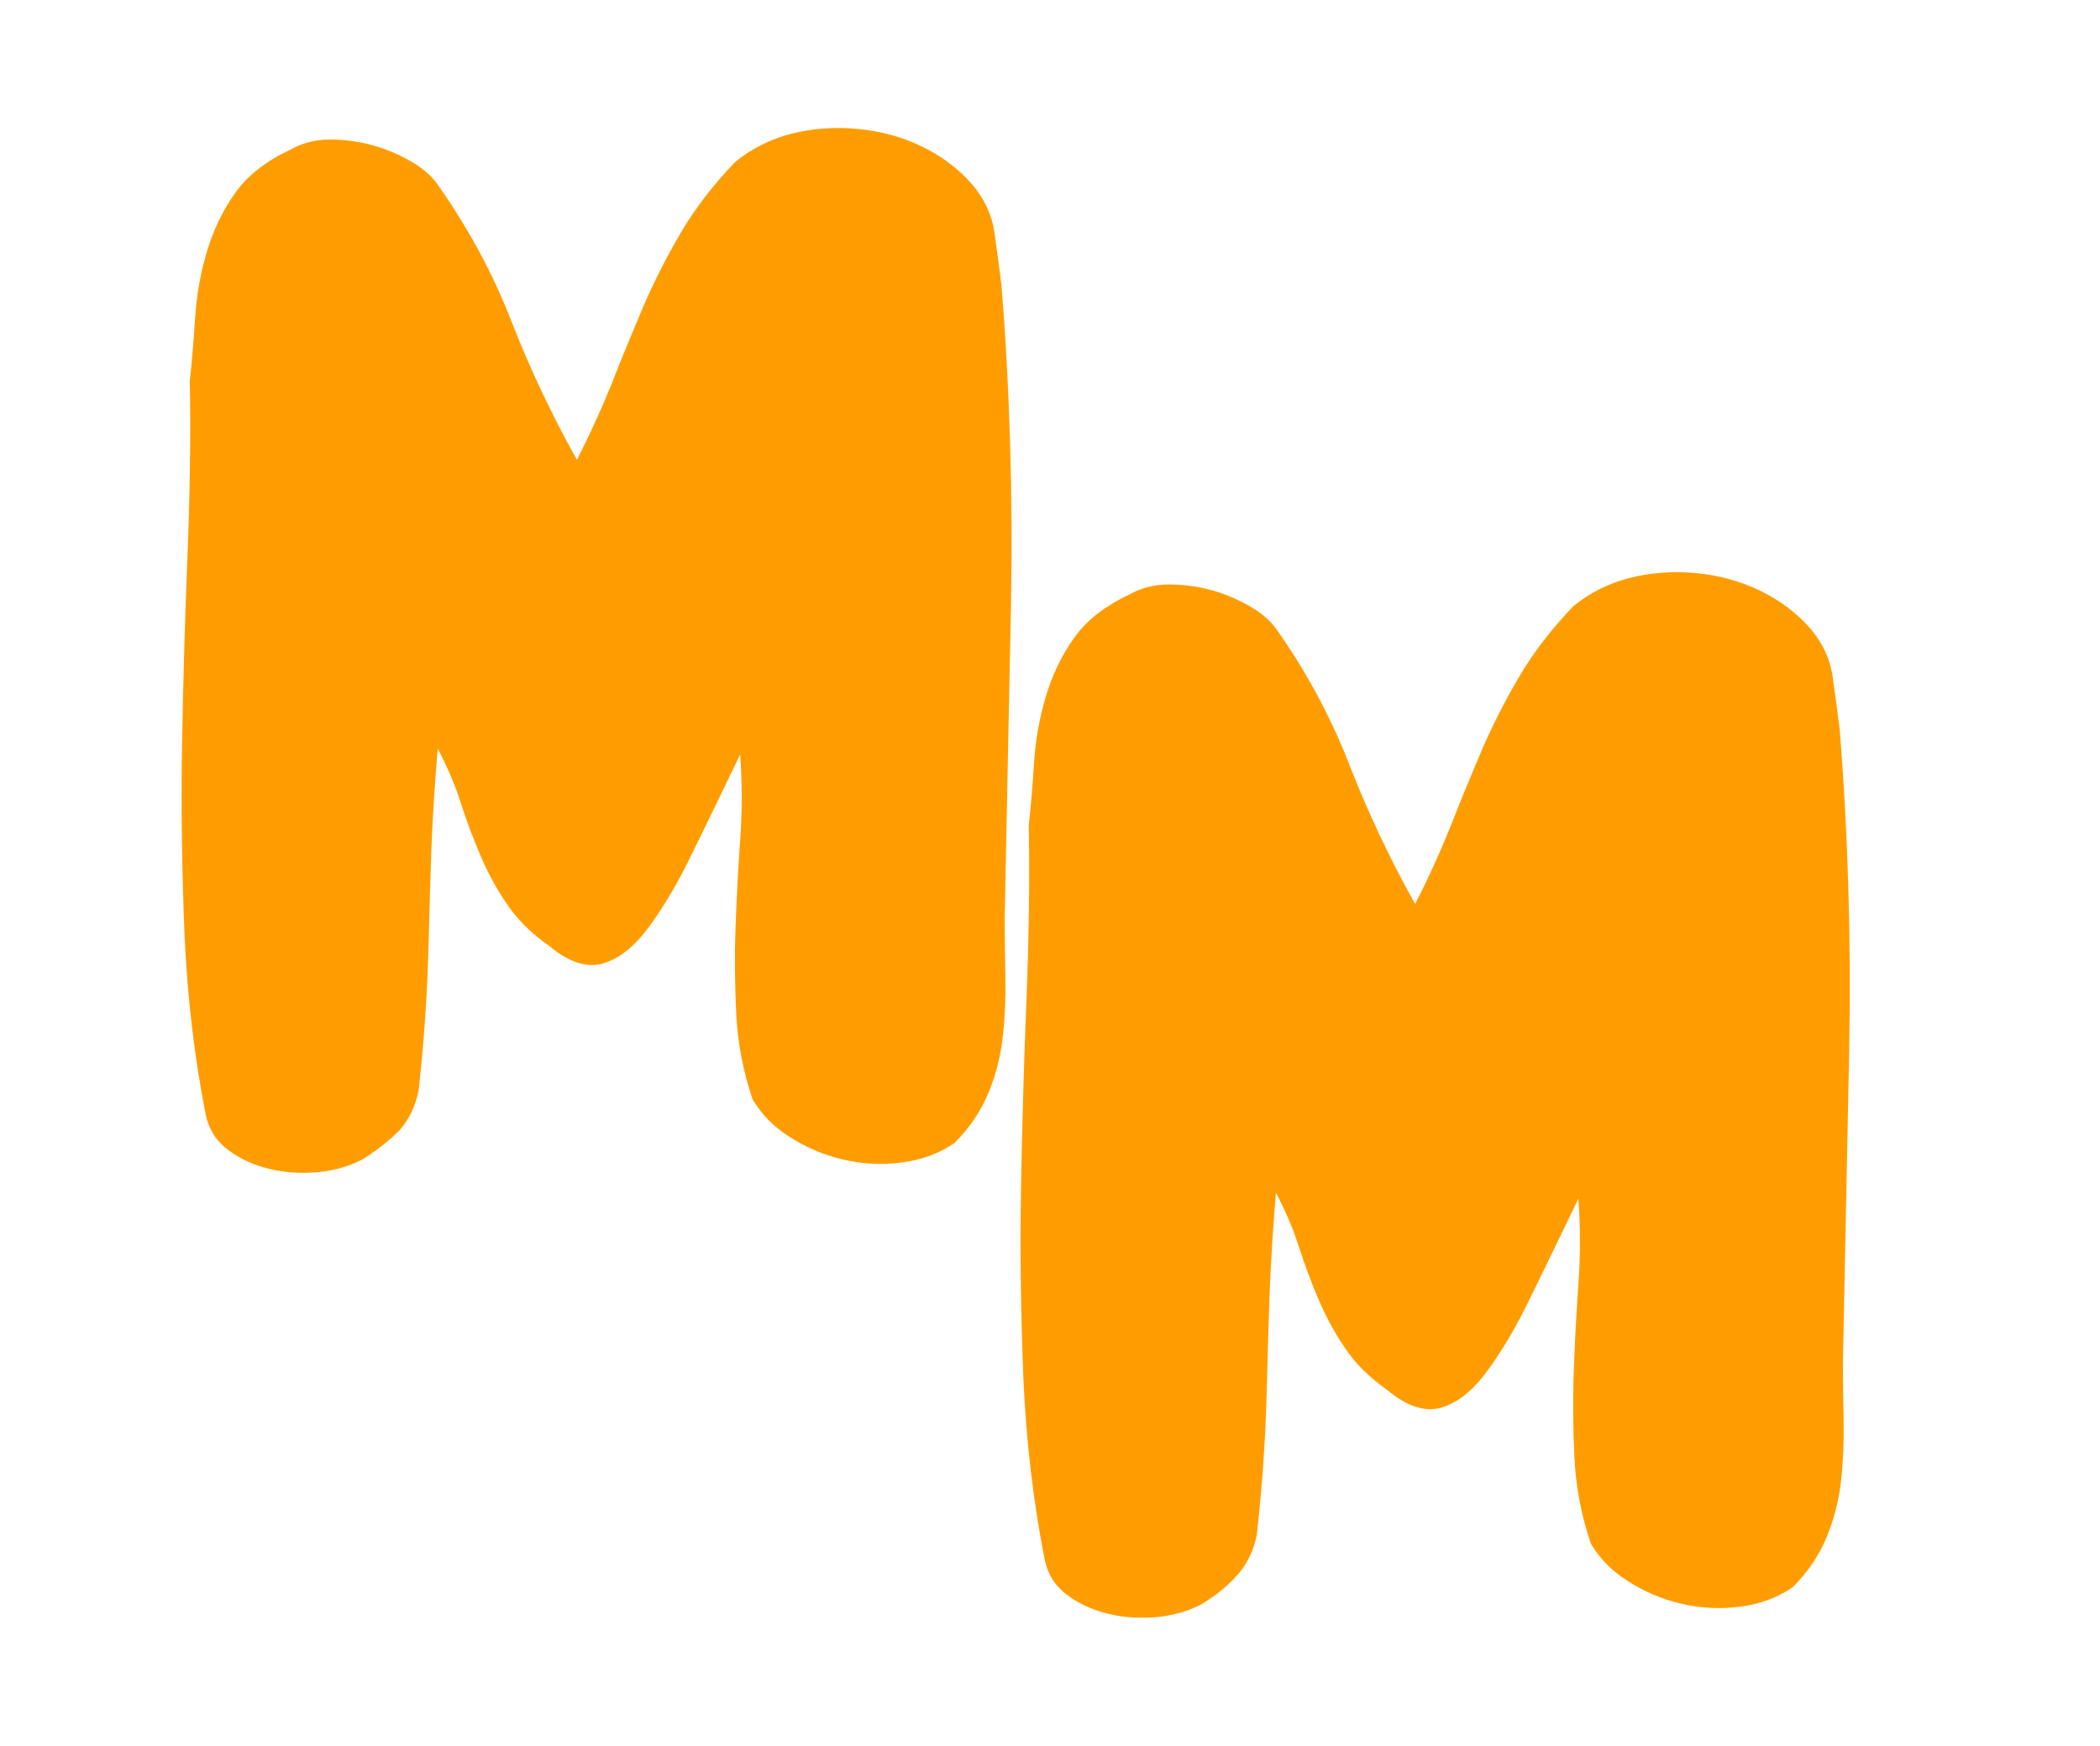
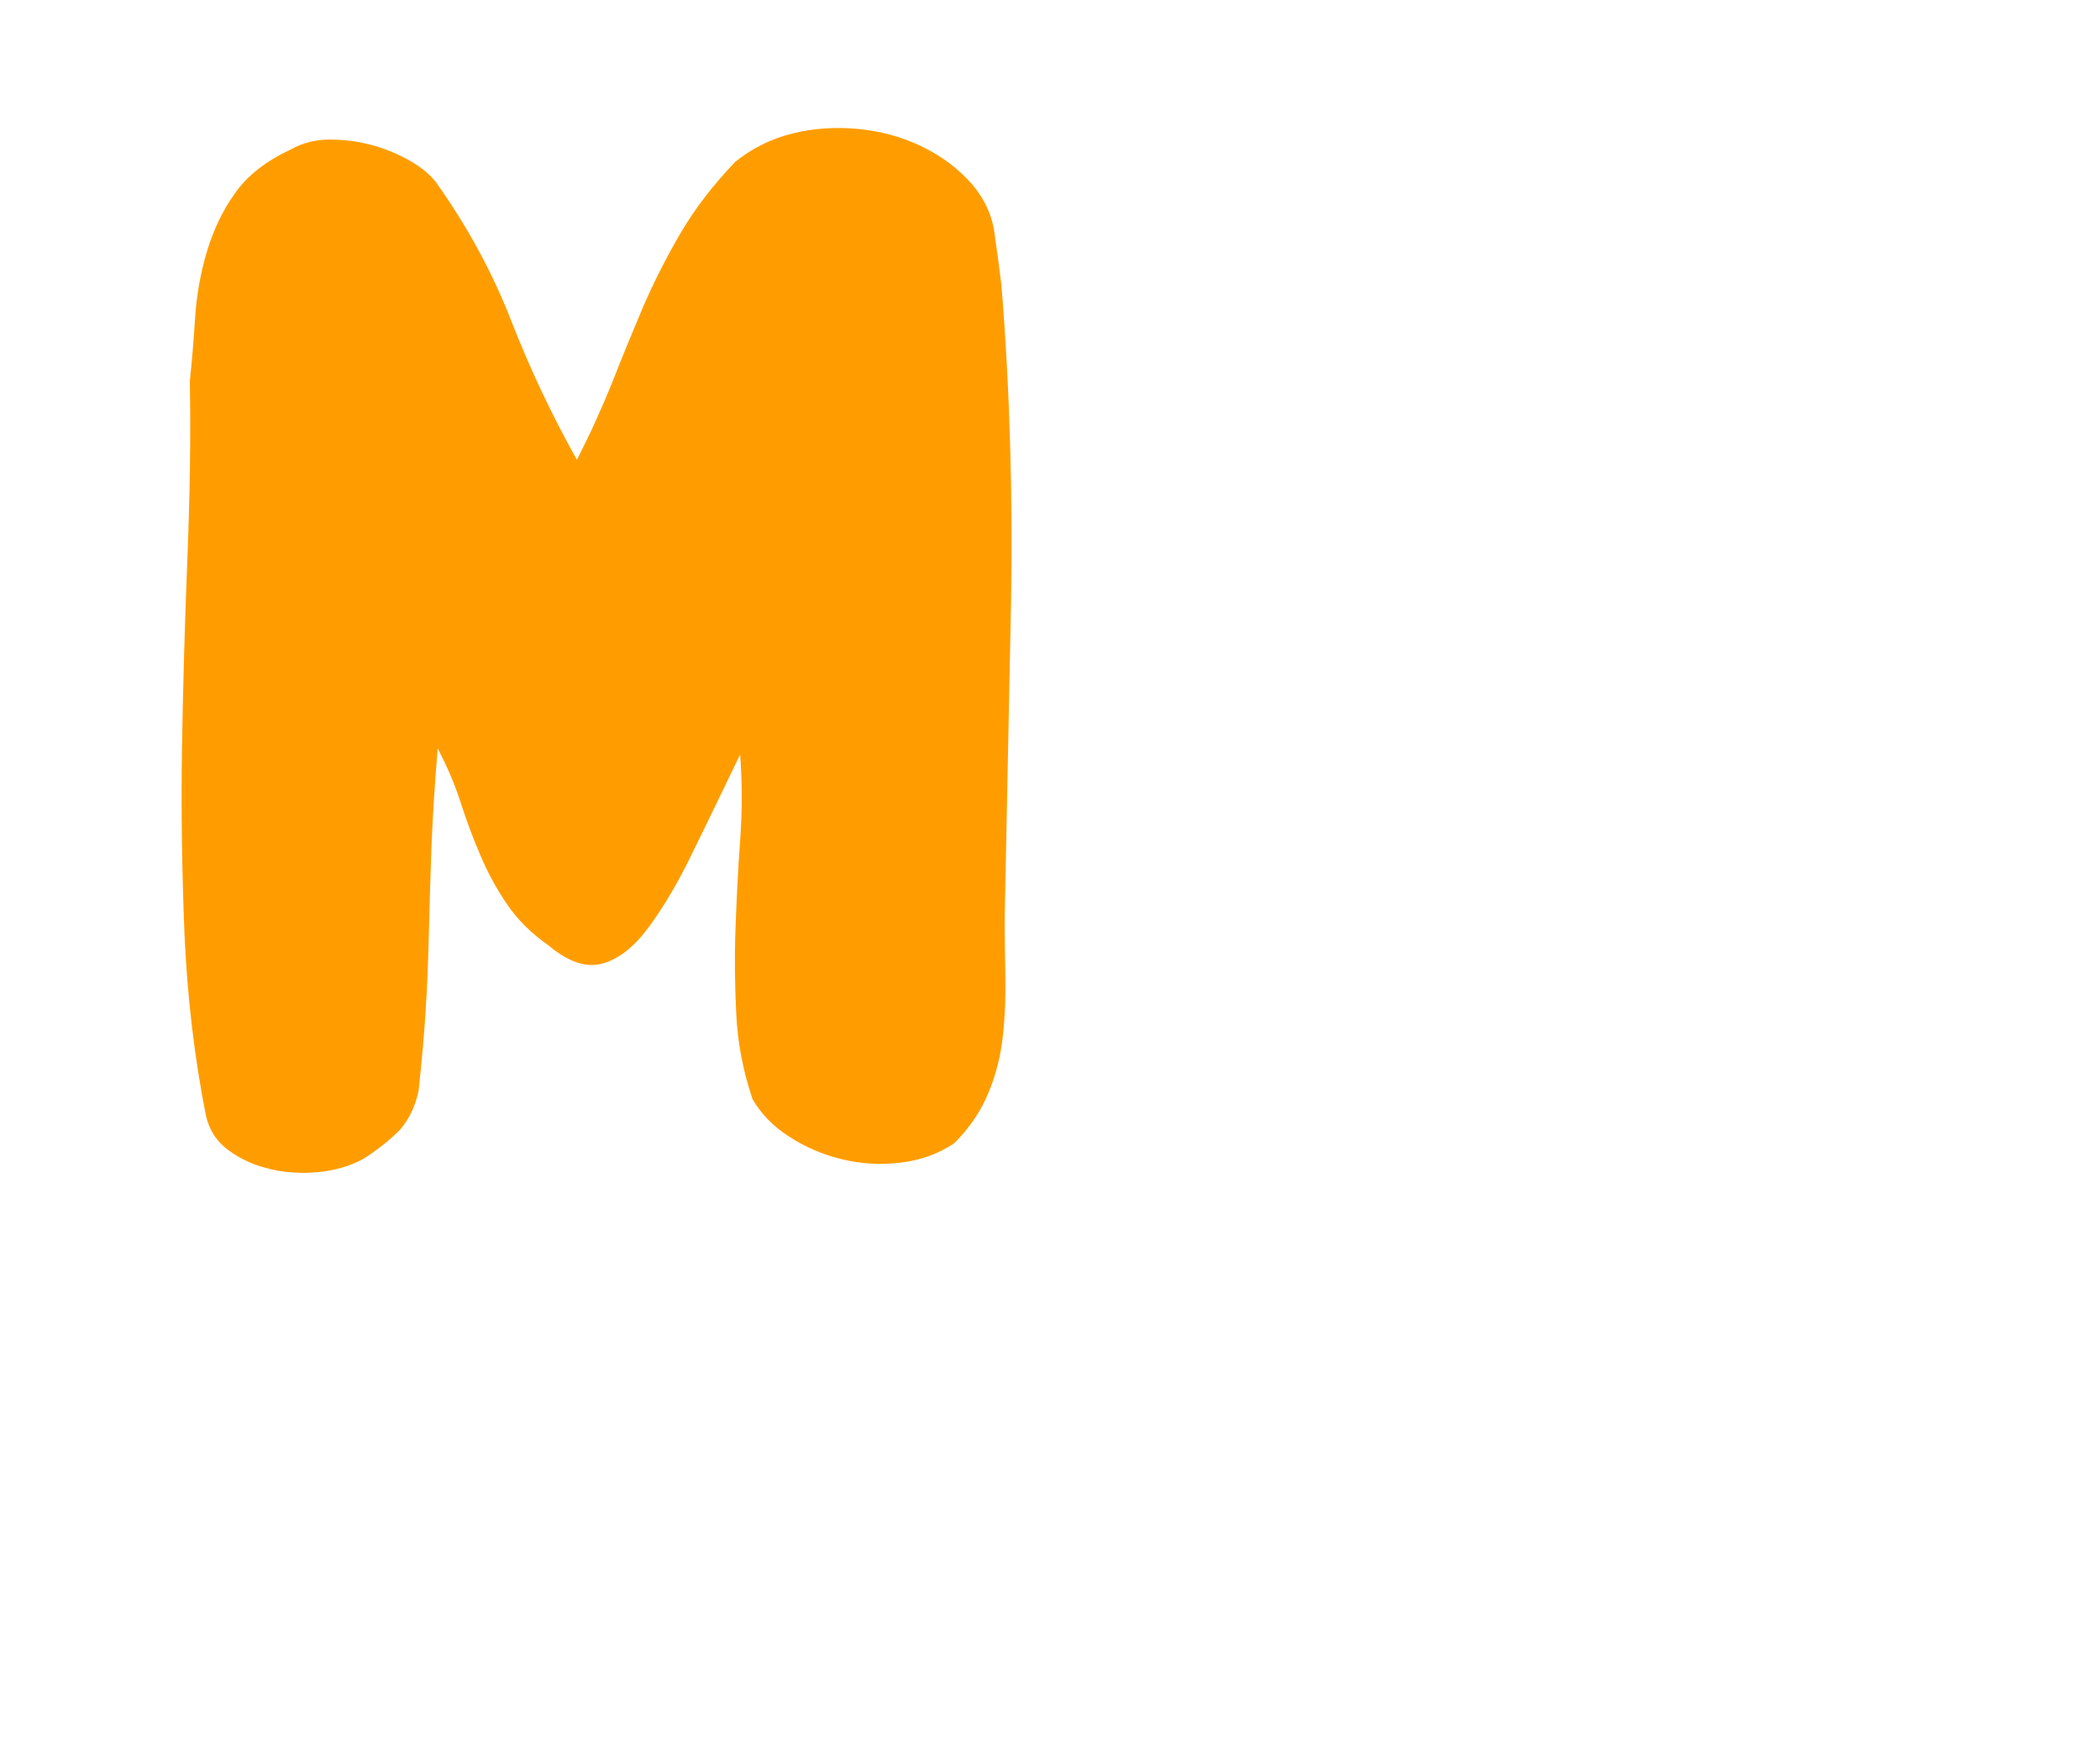
<svg xmlns="http://www.w3.org/2000/svg" version="1.1" id="Layer_1" x="0px" y="0px" viewBox="0 0 593 493" style="enable-background:new 0 0 593 493;" xml:space="preserve">
  <style type="text/css">
	.st0{fill:#FF9D00;}
</style>
  <g>
    <path class="st0" d="M102.7,327.1c-3.8,2.1-8.1,3.3-12.8,3.8c-4.7,0.4-9.3,0.2-13.7-0.9c-4.4-1-8.3-2.8-11.7-5.3   c-3.4-2.5-5.5-5.8-6.4-10c-3.2-16.2-5.2-33.2-6-50.9c-0.7-17.7-1-35.4-0.7-53.1c0.3-17.7,0.8-35.2,1.5-52.7   c0.7-17.4,1-34.2,0.7-50.4c0.6-5.6,1.1-11.6,1.5-17.9c0.4-6.3,1.5-12.5,3.3-18.6c1.8-6,4.4-11.6,8-16.6c3.5-5,8.8-9.1,15.9-12.4   c3.2-1.8,6.9-2.7,10.8-2.7c4,0,7.9,0.5,11.7,1.5c3.8,1,7.4,2.5,10.8,4.4c3.4,1.9,6,4.1,7.7,6.4C132,64,139,76.8,144.3,90.4   c5.3,13.6,11.5,26.7,18.6,39.4c3.8-7.4,7.1-14.7,10-21.9c2.8-7.2,5.8-14.4,8.8-21.5c3.1-7.1,6.6-14,10.6-20.8   c4-6.8,9.1-13.4,15.3-19.9c4.7-3.8,10.1-6.5,16.1-8c6-1.5,12.2-1.9,18.6-1.3c6.3,0.6,12.3,2.2,17.9,4.9c5.6,2.7,10.3,6.2,14.2,10.6   c3.5,4.1,5.7,8.7,6.4,13.7c0.7,5,1.4,10,2,15c2.4,29.8,3.2,59.6,2.7,89.4c-0.6,29.8-1.2,59.6-1.8,89.4c0,5.3,0.1,10.8,0.2,16.4   c0.1,5.6-0.1,11.1-0.7,16.6c-0.6,5.5-1.9,10.8-4,15.9c-2.1,5.2-5.3,10-9.7,14.4c-4.4,3-9.4,4.8-15,5.5c-5.6,0.7-11.1,0.4-16.6-0.9   c-5.5-1.3-10.5-3.5-15-6.4c-4.6-2.9-8-6.5-10.4-10.6c-2.7-8-4.2-16-4.6-24.1c-0.4-8.1-0.5-16.2-0.2-24.3c0.3-8.1,0.7-16.3,1.3-24.6   c0.6-8.3,0.6-16.4,0-24.3c-4.7,9.7-9.1,18.9-13.3,27.4c-4.1,8.6-8.3,15.6-12.4,21.2c-4.1,5.6-8.5,9.1-13.1,10.4   c-4.6,1.3-9.7-0.4-15.3-5.1c-5-3.5-9-7.5-11.9-11.9c-3-4.4-5.5-9.1-7.5-13.9c-2.1-4.9-3.9-9.8-5.5-14.8c-1.6-5-3.8-10-6.4-15   c-0.9,10.9-1.5,20.5-1.8,28.8c-0.3,8.3-0.5,16.1-0.7,23.5c-0.2,7.4-0.4,14.5-0.9,21.5c-0.4,6.9-1.1,14.5-2,22.8   c-0.9,4.4-2.7,8.1-5.3,11.1C110.2,321.7,106.8,324.5,102.7,327.1z" />
  </g>
  <g>
-     <path class="st0" d="M339.6,452.7c-3.8,2.1-8.1,3.3-12.8,3.8c-4.7,0.4-9.3,0.2-13.7-0.9c-4.4-1-8.3-2.8-11.7-5.3   c-3.4-2.5-5.5-5.8-6.4-10c-3.2-16.2-5.2-33.2-6-50.9c-0.7-17.7-1-35.4-0.7-53.1c0.3-17.7,0.8-35.2,1.5-52.7   c0.7-17.4,1-34.2,0.7-50.4c0.6-5.6,1.1-11.6,1.5-17.9c0.4-6.3,1.5-12.5,3.3-18.6c1.8-6,4.4-11.6,8-16.6c3.5-5,8.8-9.1,15.9-12.4   c3.2-1.8,6.9-2.7,10.8-2.7c4,0,7.9,0.5,11.7,1.5c3.8,1,7.4,2.5,10.8,4.4c3.4,1.9,6,4.1,7.7,6.4c8.6,12.1,15.5,24.9,20.8,38.5   c5.3,13.6,11.5,26.7,18.6,39.4c3.8-7.4,7.1-14.7,10-21.9c2.8-7.2,5.8-14.4,8.8-21.5c3.1-7.1,6.6-14,10.6-20.8   c4-6.8,9.1-13.4,15.3-19.9c4.7-3.8,10.1-6.5,16.1-8c6-1.5,12.2-1.9,18.6-1.3c6.3,0.6,12.3,2.2,17.9,4.9c5.6,2.7,10.3,6.2,14.2,10.6   c3.5,4.1,5.7,8.7,6.4,13.7c0.7,5,1.4,10,2,15c2.4,29.8,3.2,59.6,2.7,89.4c-0.6,29.8-1.2,59.6-1.8,89.4c0,5.3,0.1,10.8,0.2,16.4   c0.1,5.6-0.1,11.1-0.7,16.6c-0.6,5.5-1.9,10.8-4,15.9c-2.1,5.2-5.3,10-9.7,14.4c-4.4,3-9.4,4.8-15,5.5c-5.6,0.7-11.1,0.4-16.6-0.9   c-5.5-1.3-10.5-3.5-15-6.4c-4.6-2.9-8-6.5-10.4-10.6c-2.7-8-4.2-16-4.6-24.1c-0.4-8.1-0.5-16.2-0.2-24.3c0.3-8.1,0.7-16.3,1.3-24.6   c0.6-8.3,0.6-16.4,0-24.3c-4.7,9.7-9.1,18.9-13.3,27.4c-4.1,8.6-8.3,15.6-12.4,21.2c-4.1,5.6-8.5,9.1-13.1,10.4   c-4.6,1.3-9.7-0.4-15.3-5.1c-5-3.5-9-7.5-11.9-11.9c-3-4.4-5.5-9.1-7.5-13.9c-2.1-4.9-3.9-9.8-5.5-14.8c-1.6-5-3.8-10-6.4-15   c-0.9,10.9-1.5,20.5-1.8,28.8c-0.3,8.3-0.5,16.1-0.7,23.5c-0.2,7.4-0.4,14.5-0.9,21.5c-0.4,6.9-1.1,14.5-2,22.8   c-0.9,4.4-2.7,8.1-5.3,11.1C347.1,447.3,343.8,450.1,339.6,452.7z" />
-   </g>
+     </g>
</svg>